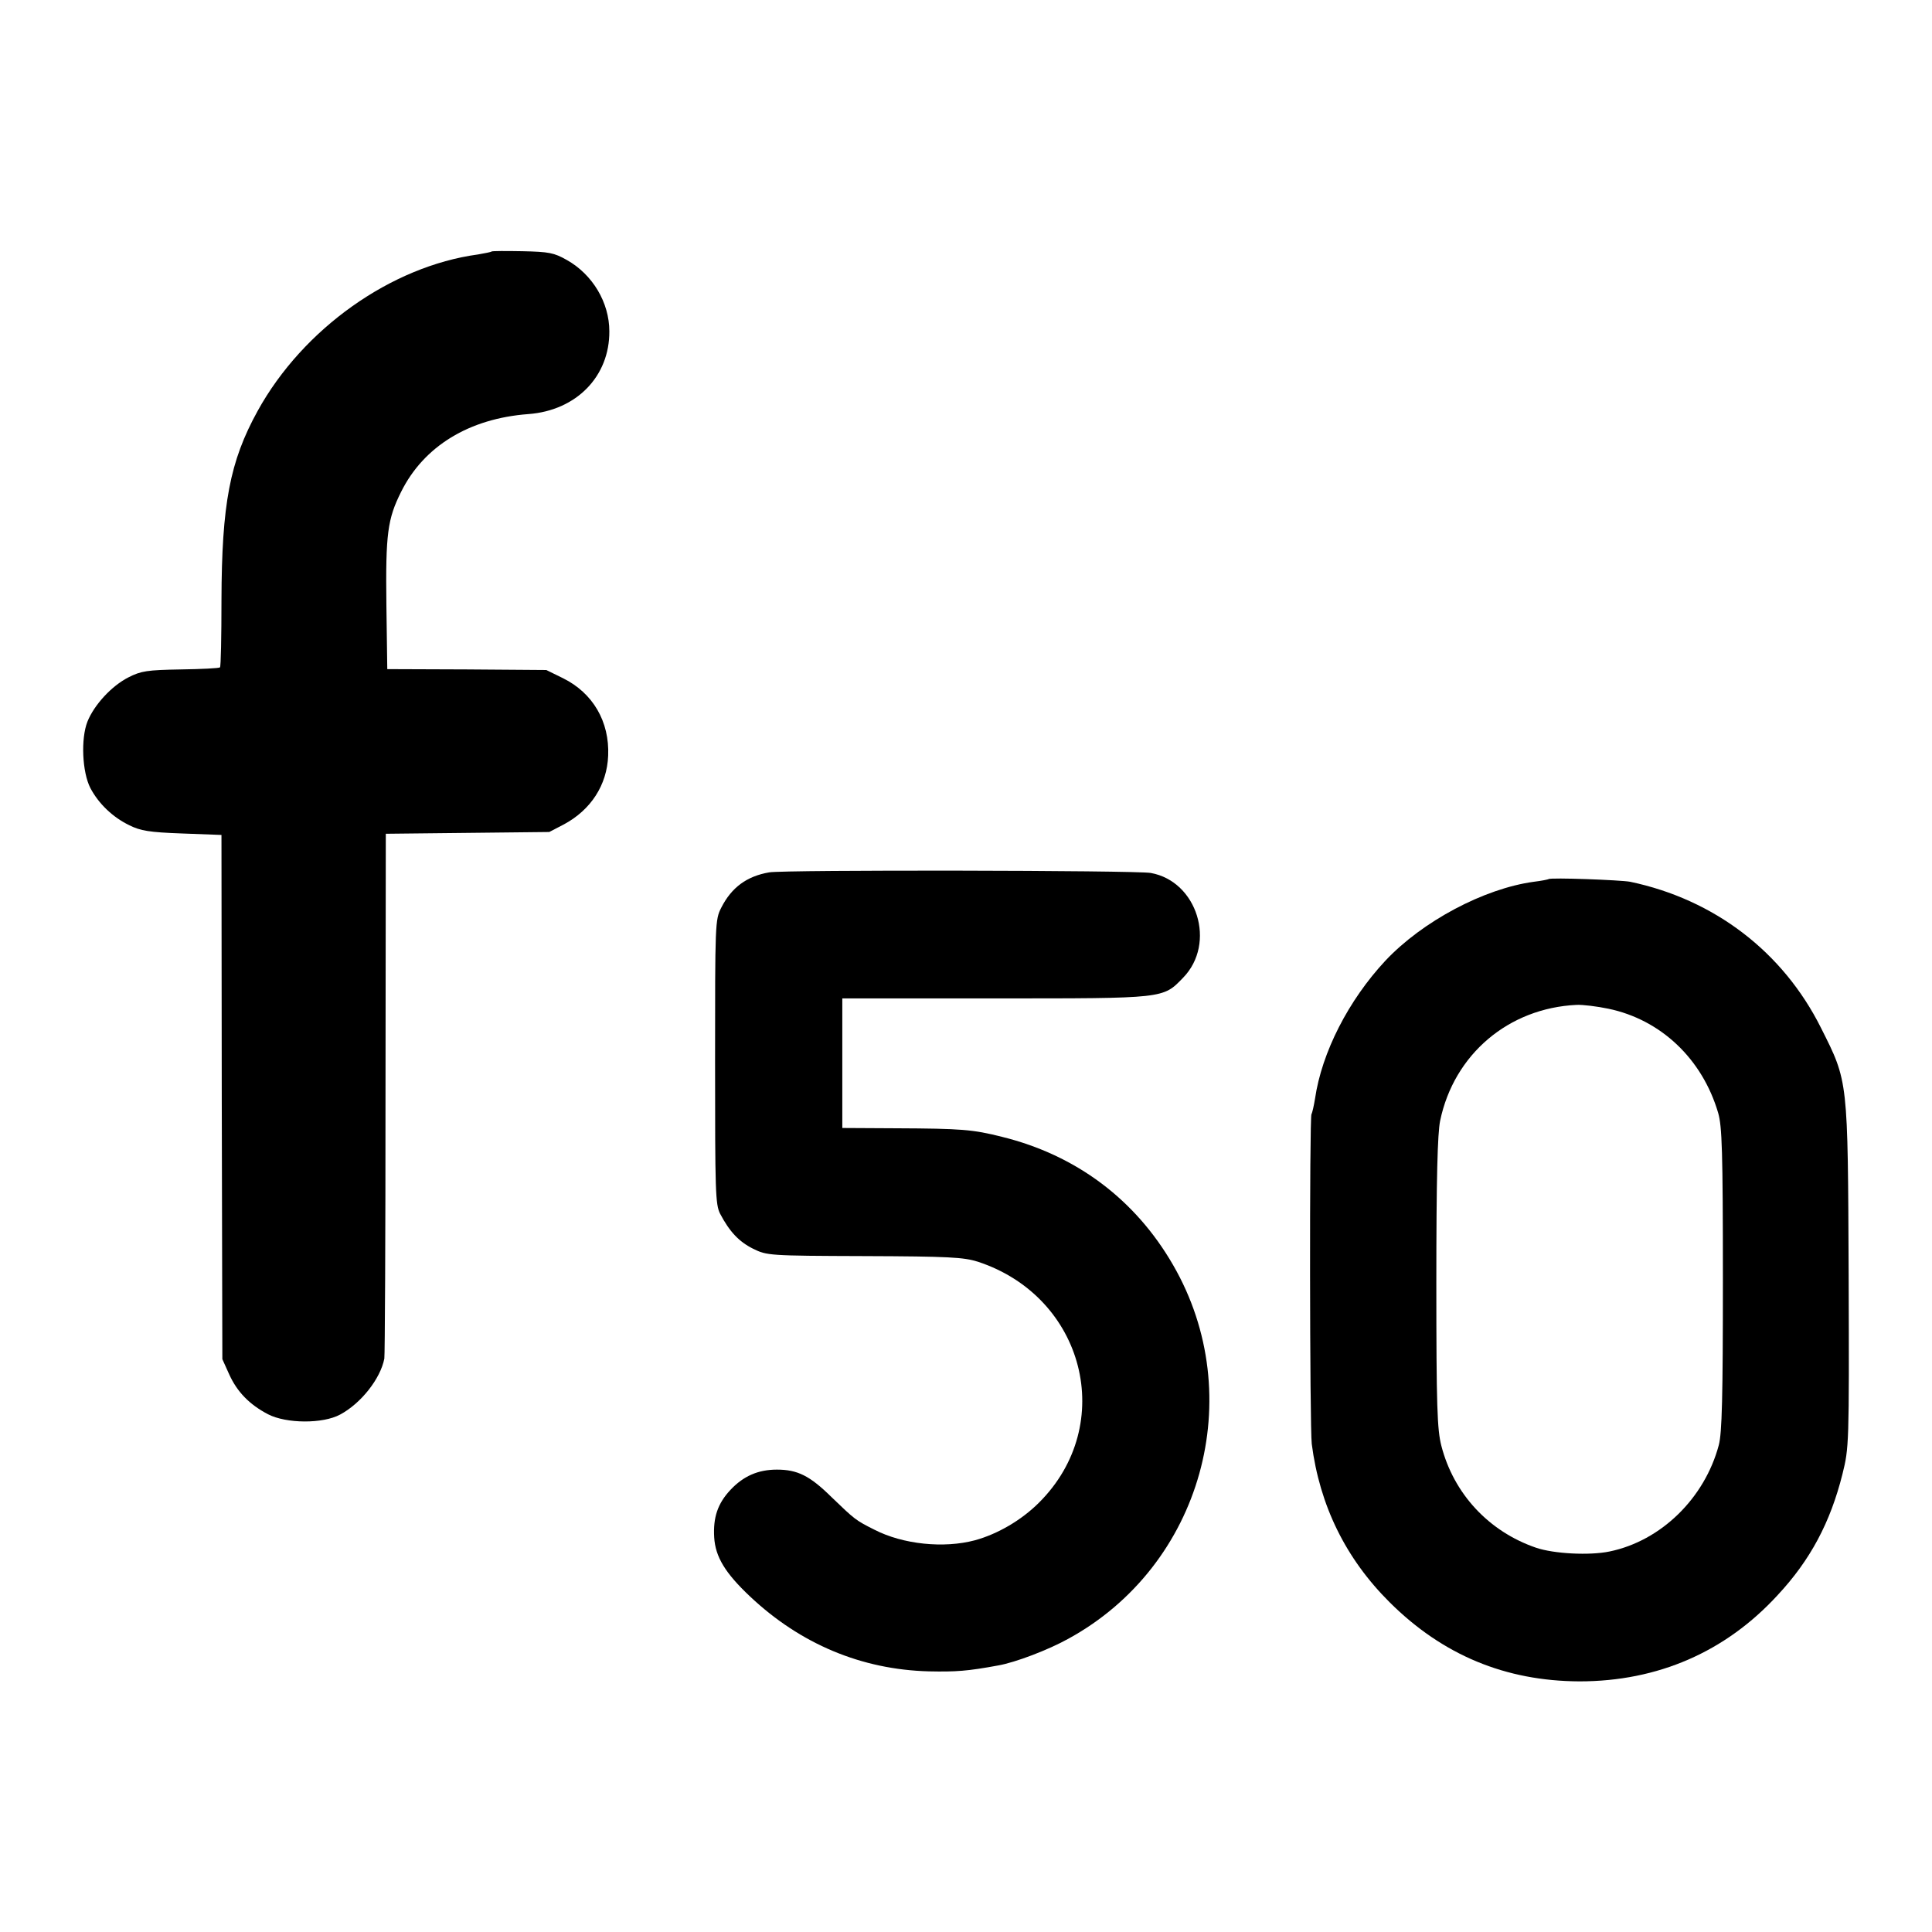
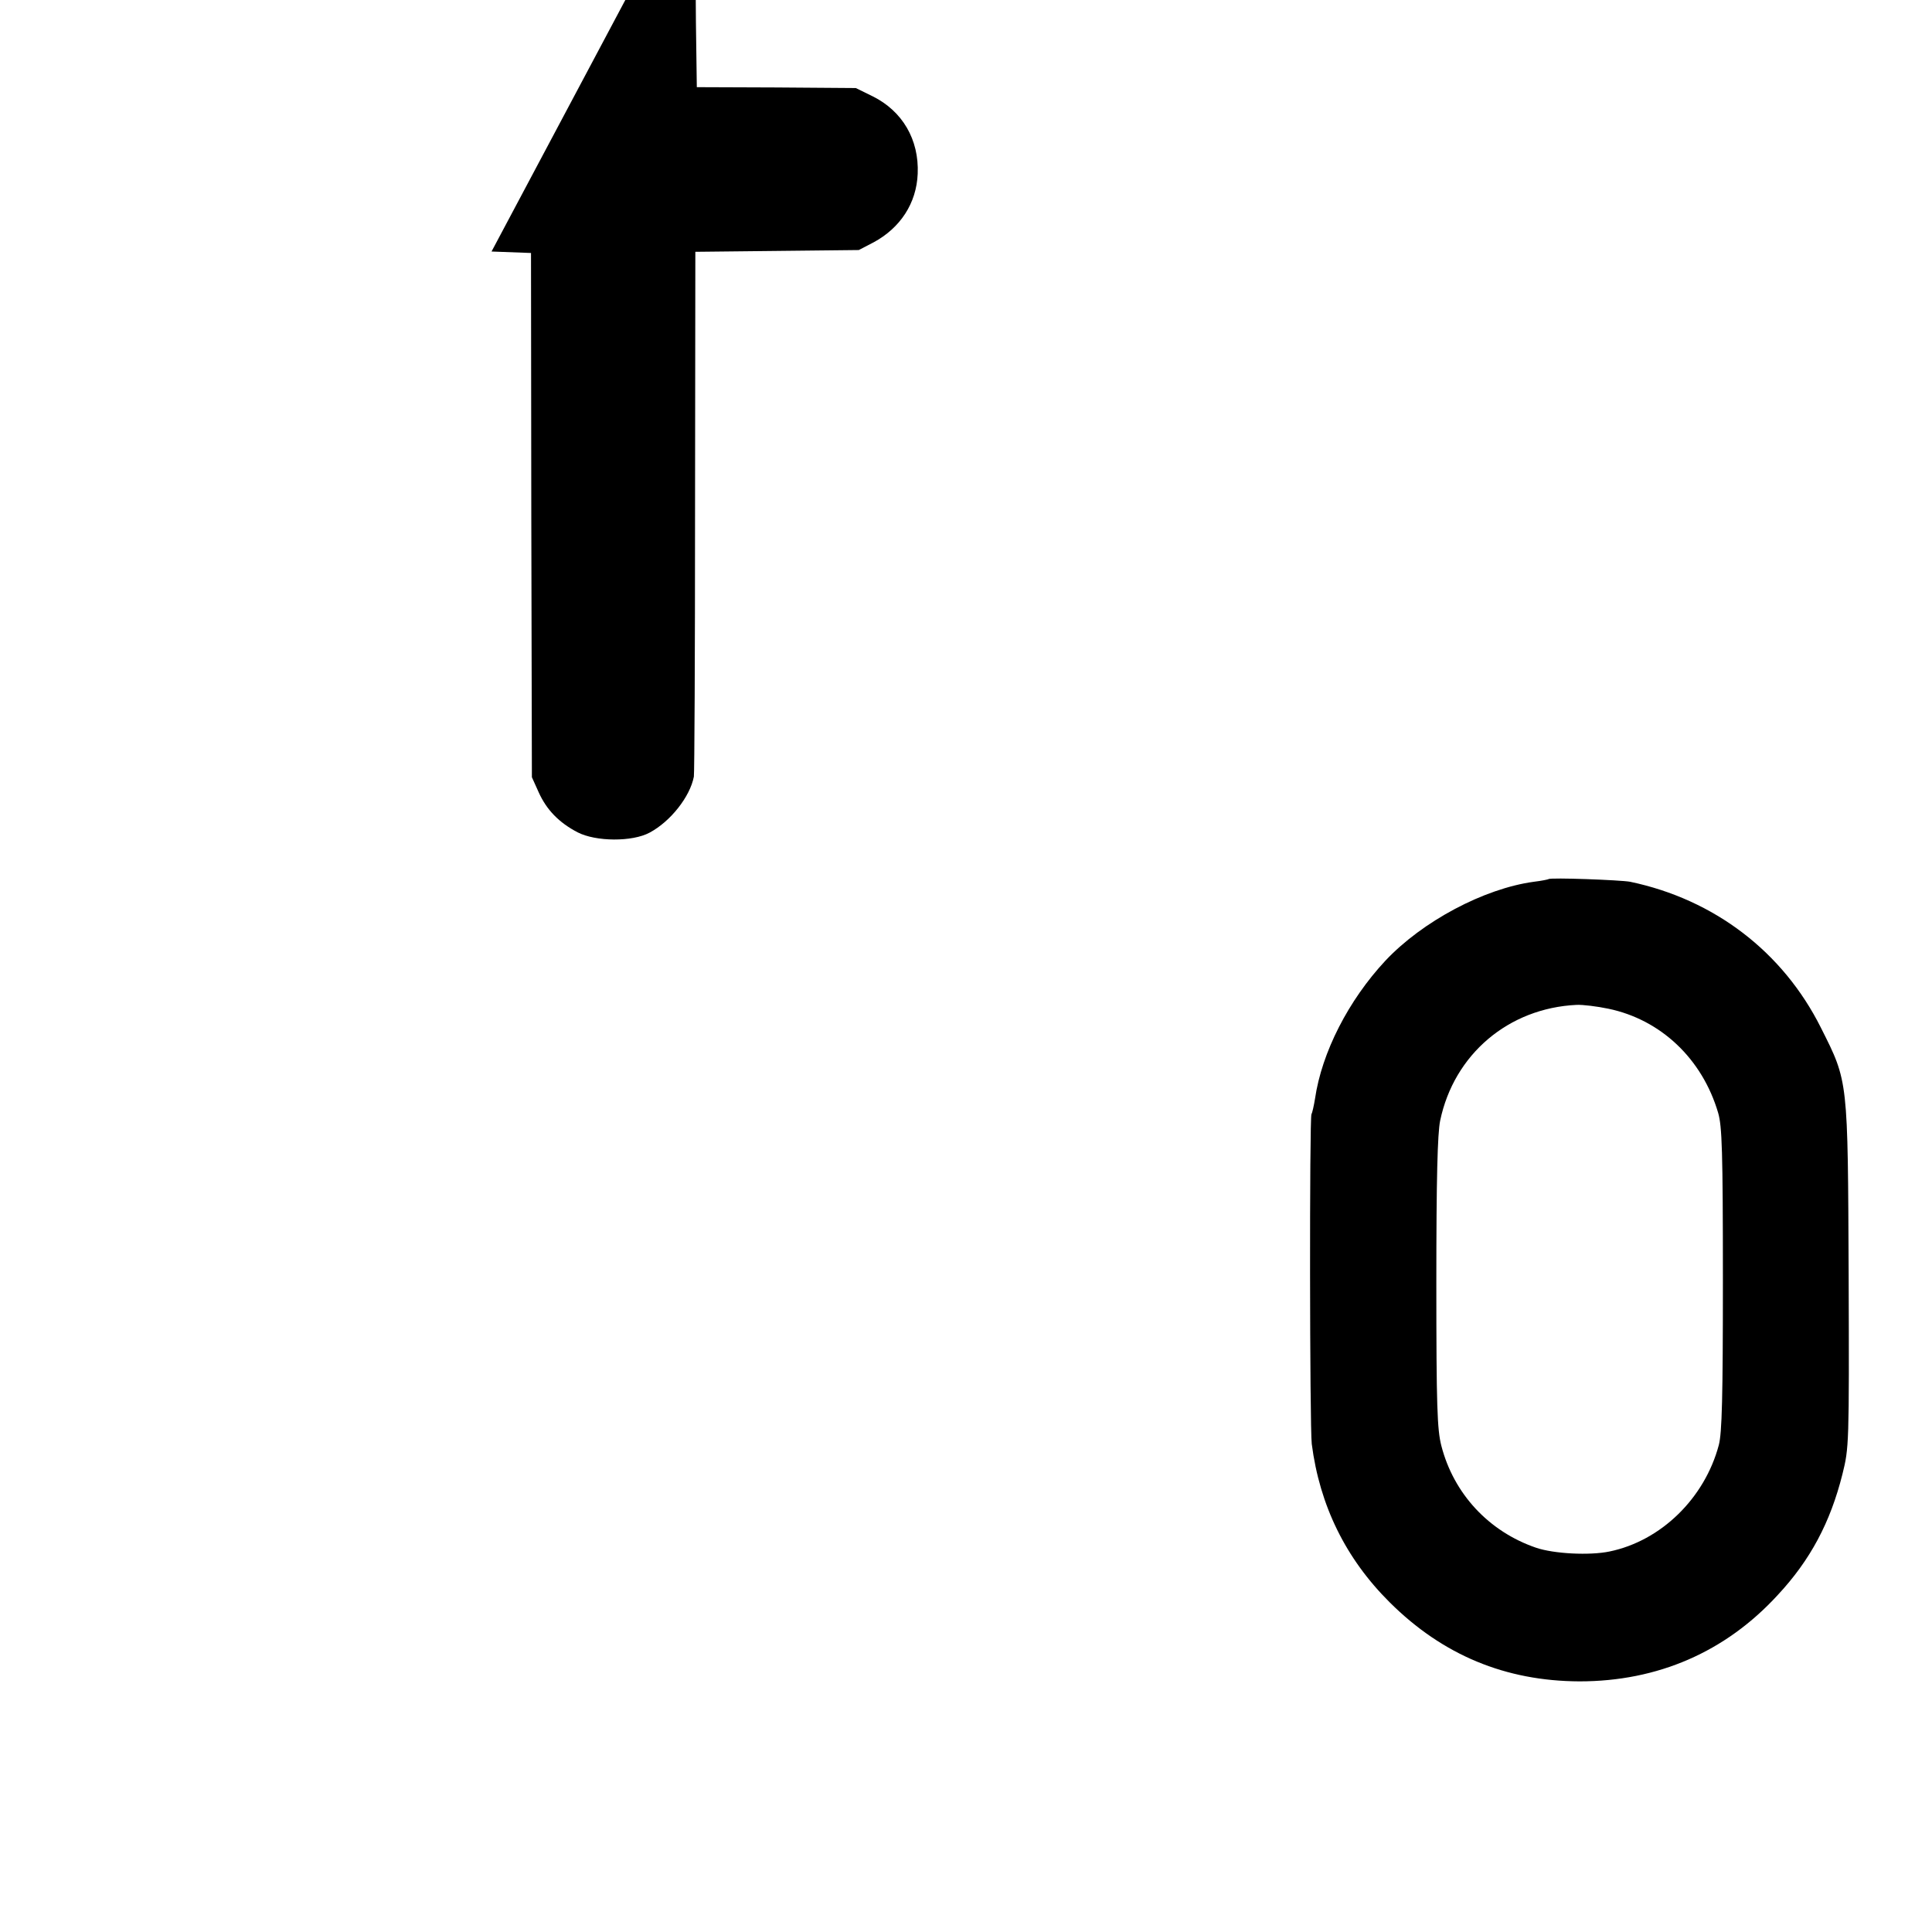
<svg xmlns="http://www.w3.org/2000/svg" version="1.0" width="656pt" height="656pt" viewBox="0 0 656 656" preserveAspectRatio="xMidYMid meet">
  <g transform="translate(0,656) scale(0.1,-0.1)" fill="#000000" stroke="none">
-     <path d="M1669 5706 c-2 -2 -23 -6 -46 -10 -295 -40 -594 -252 -748 -531 -95 -172 -122 -317 -123 -643 0 -123 -2 -225 -5 -228 -3 -3 -63 -6 -133 -7 -114 -2 -135 -5 -178 -27 -57 -29 -116 -93 -139 -150 -23 -58 -18 -172 10 -226 28 -53 76 -99 132 -126 38 -19 68 -24 179 -28 l134 -5 1 -890 2 -890 23 -51 c27 -60 69 -103 132 -136 62 -32 186 -33 245 -1 71 38 137 122 150 190 2 10 4 415 4 900 l1 882 278 3 277 3 50 26 c91 49 146 133 150 233 5 116 -52 213 -153 263 l-57 28 -270 2 -270 1 -3 218 c-3 242 4 292 50 384 77 155 231 249 432 264 163 12 276 128 275 281 0 98 -57 193 -144 242 -44 25 -61 28 -151 30 -56 1 -103 1 -105 -1z" />
-     <path d="M2612 3598 c-76 -13 -128 -51 -163 -120 -21 -41 -21 -53 -21 -523 0 -441 1 -484 17 -516 32 -61 64 -95 112 -119 47 -23 52 -24 378 -25 288 -1 337 -4 385 -19 363 -119 474 -553 208 -818 -60 -60 -141 -107 -218 -128 -105 -28 -244 -14 -341 36 -64 32 -67 35 -146 111 -73 72 -115 93 -185 93 -64 0 -114 -22 -158 -69 -43 -46 -59 -93 -55 -161 4 -66 37 -121 122 -201 171 -161 378 -248 607 -254 92 -2 132 1 235 20 58 10 171 53 239 91 453 248 613 823 355 1269 -128 222 -329 373 -581 435 -99 25 -138 28 -359 29 l-183 1 0 220 0 220 519 0 c579 0 569 -1 638 70 114 117 48 328 -110 356 -54 9 -1242 11 -1295 2z" />
+     <path d="M1669 5706 l134 -5 1 -890 2 -890 23 -51 c27 -60 69 -103 132 -136 62 -32 186 -33 245 -1 71 38 137 122 150 190 2 10 4 415 4 900 l1 882 278 3 277 3 50 26 c91 49 146 133 150 233 5 116 -52 213 -153 263 l-57 28 -270 2 -270 1 -3 218 c-3 242 4 292 50 384 77 155 231 249 432 264 163 12 276 128 275 281 0 98 -57 193 -144 242 -44 25 -61 28 -151 30 -56 1 -103 1 -105 -1z" />
    <path d="M5258 3575 c-1 -1 -24 -6 -50 -9 -169 -23 -378 -134 -504 -268 -125 -134 -216 -311 -239 -469 -4 -24 -9 -47 -12 -52 -7 -12 -6 -1062 1 -1120 27 -209 115 -389 265 -538 180 -179 393 -267 644 -268 266 0 496 100 673 293 111 119 179 247 220 411 22 89 23 97 21 675 -3 668 -1 655 -94 840 -129 258 -362 436 -648 496 -32 6 -271 15 -277 9z m203 -440 c178 -37 319 -170 373 -354 13 -45 16 -128 16 -565 0 -400 -3 -522 -14 -563 -48 -180 -196 -325 -371 -361 -67 -14 -189 -8 -250 13 -160 55 -279 183 -321 346 -14 55 -17 131 -17 554 0 354 4 507 13 550 47 225 232 382 463 393 21 1 70 -5 108 -13z" />
  </g>
</svg>